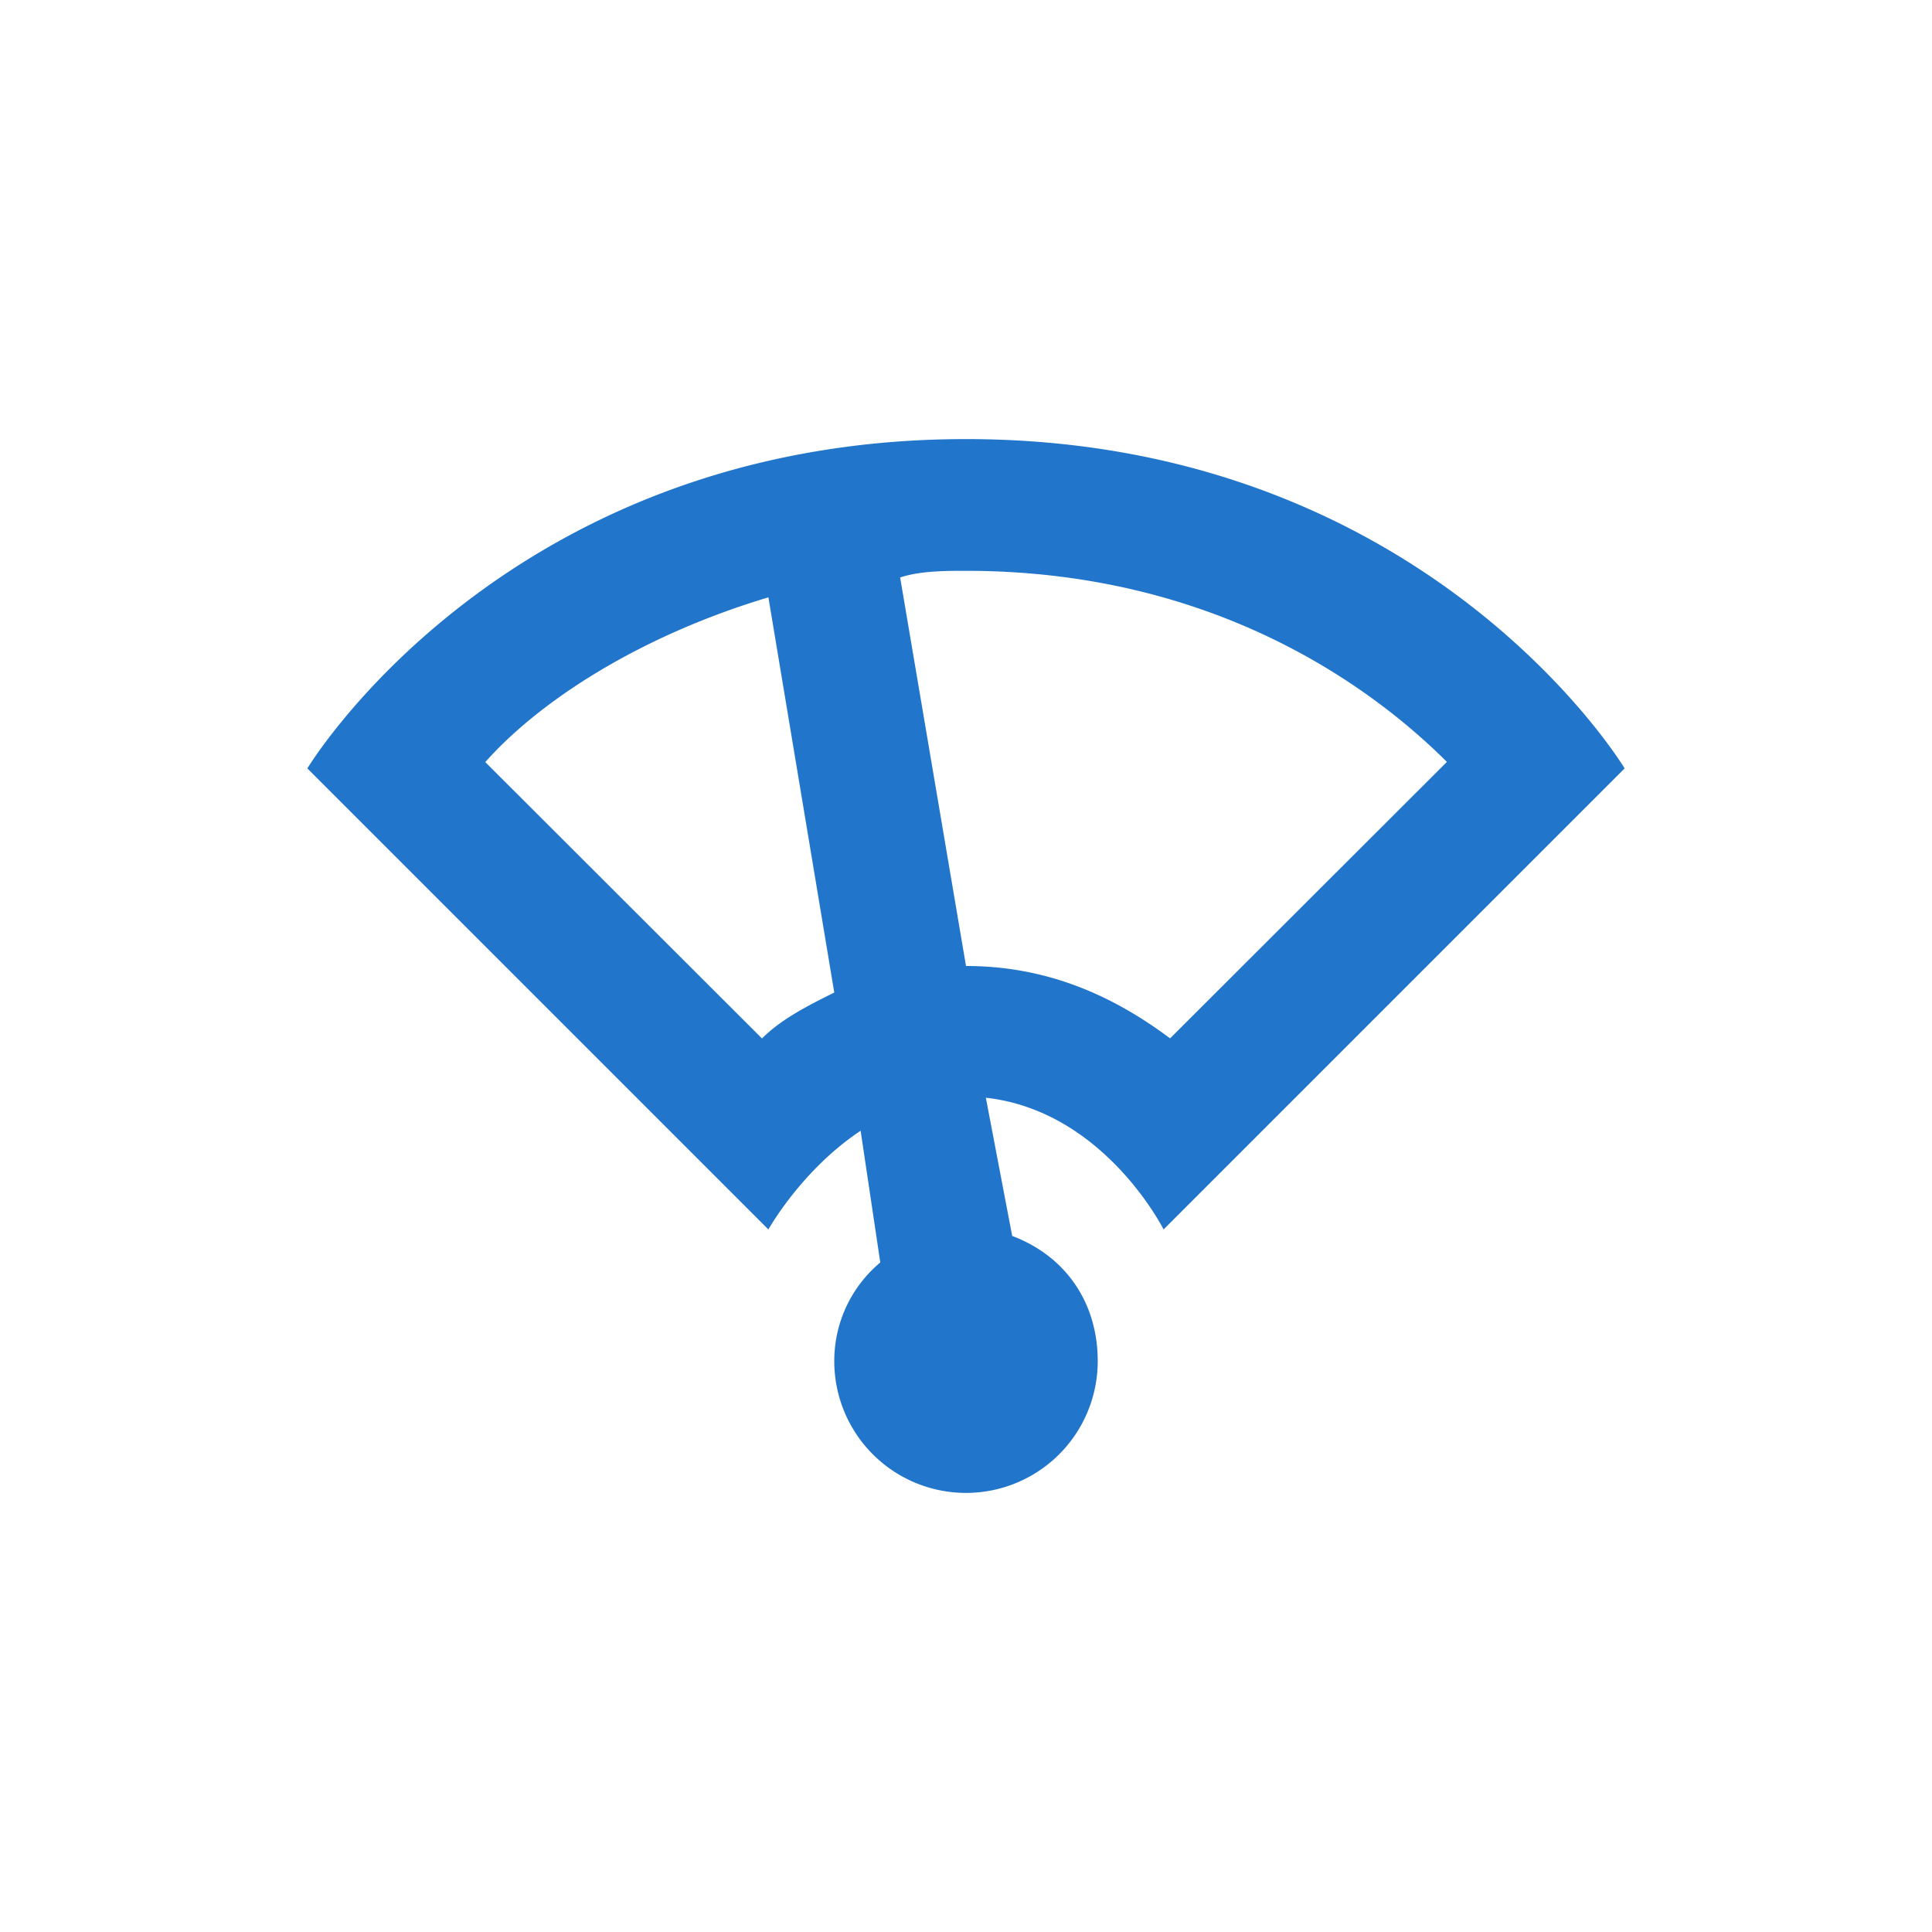
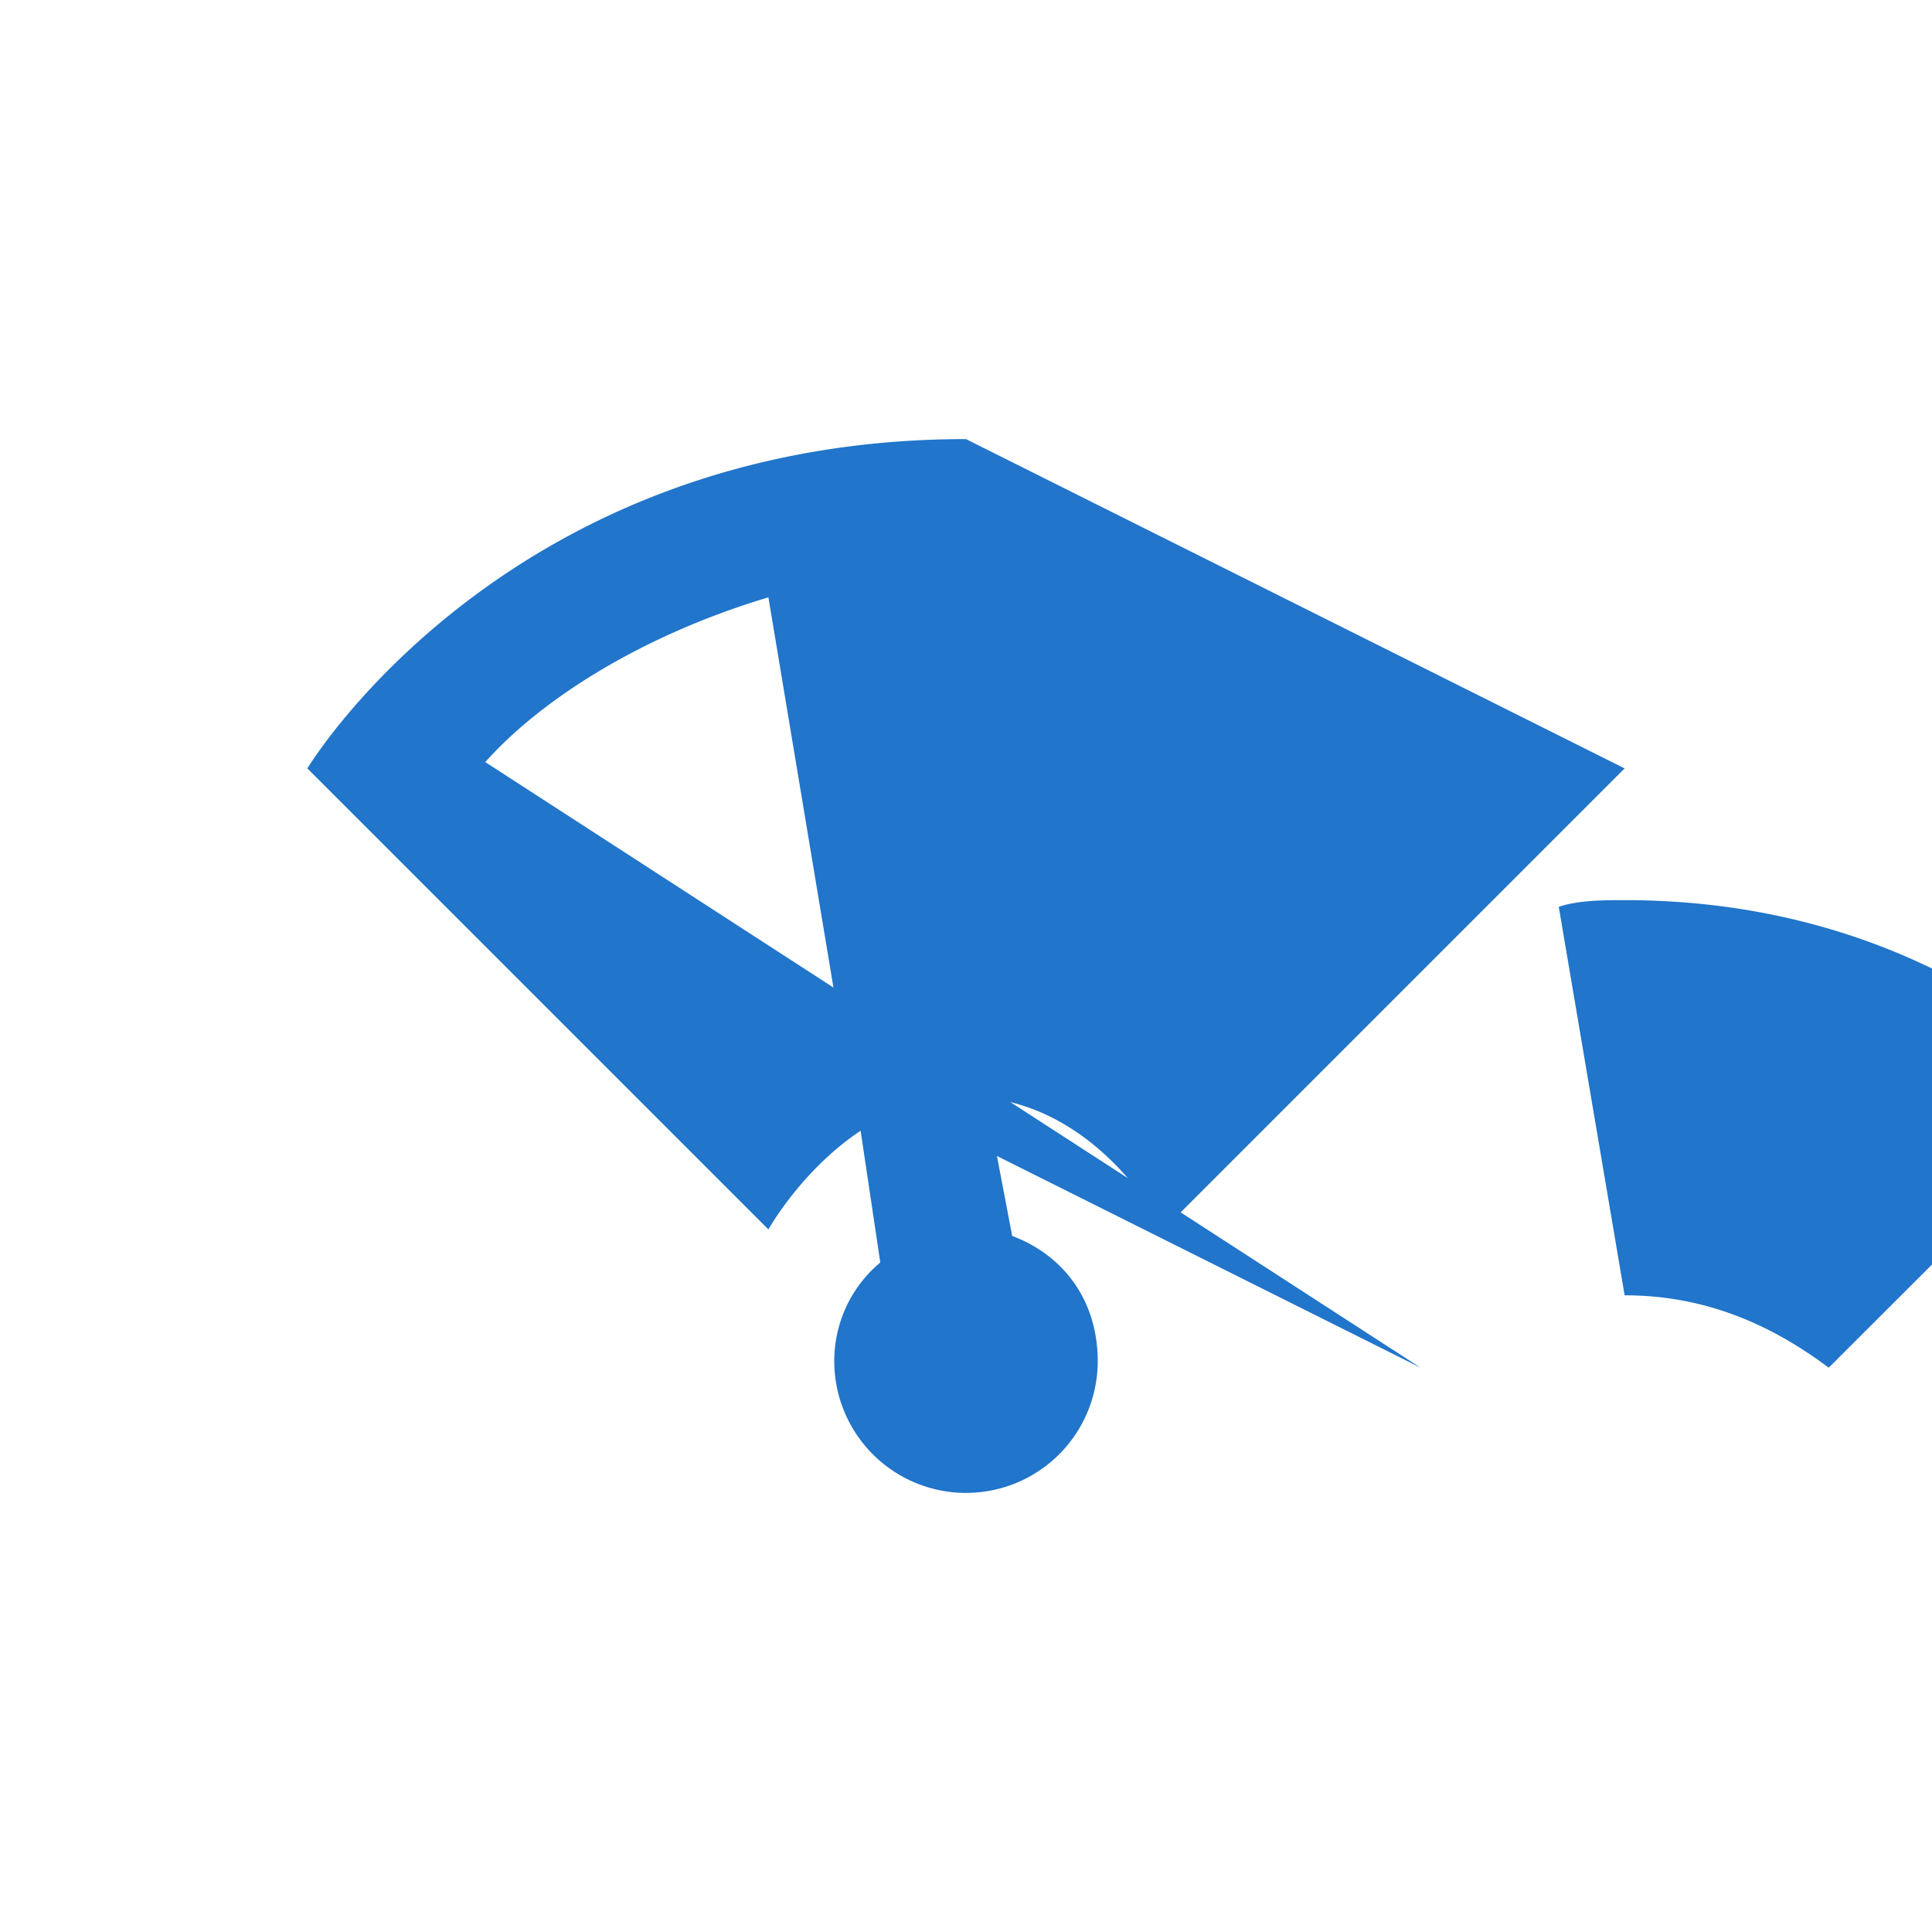
<svg xmlns="http://www.w3.org/2000/svg" fill="none" viewBox="0 0 11 11">
-   <path fill="#2175CA" d="M5.5 2.5c-2.625 0-3.75 1.875-3.75 1.875L4.375 7s.188-.338.525-.562l.112.75a.73.73 0 0 0-.262.562.75.75 0 0 0 1.5 0c0-.338-.187-.6-.487-.713l-.15-.787c.674.075 1.012.75 1.012.75L9.25 4.375S8.125 2.5 5.5 2.5m1.162 3.412c-.3-.224-.675-.412-1.162-.412l-.375-2.212c.112-.038.263-.038.375-.038 1.388 0 2.287.638 2.738 1.088zm-2.324 0L2.763 4.339c.3-.338.862-.713 1.612-.938l.375 2.25c-.15.075-.3.15-.412.262" />
+   <path fill="#2175CA" d="M5.5 2.5c-2.625 0-3.75 1.875-3.75 1.875L4.375 7s.188-.338.525-.562l.112.75a.73.73 0 0 0-.262.562.75.75 0 0 0 1.5 0c0-.338-.187-.6-.487-.713l-.15-.787c.674.075 1.012.75 1.012.75L9.25 4.375m1.162 3.412c-.3-.224-.675-.412-1.162-.412l-.375-2.212c.112-.038.263-.038.375-.038 1.388 0 2.287.638 2.738 1.088zm-2.324 0L2.763 4.339c.3-.338.862-.713 1.612-.938l.375 2.25c-.15.075-.3.15-.412.262" />
</svg>